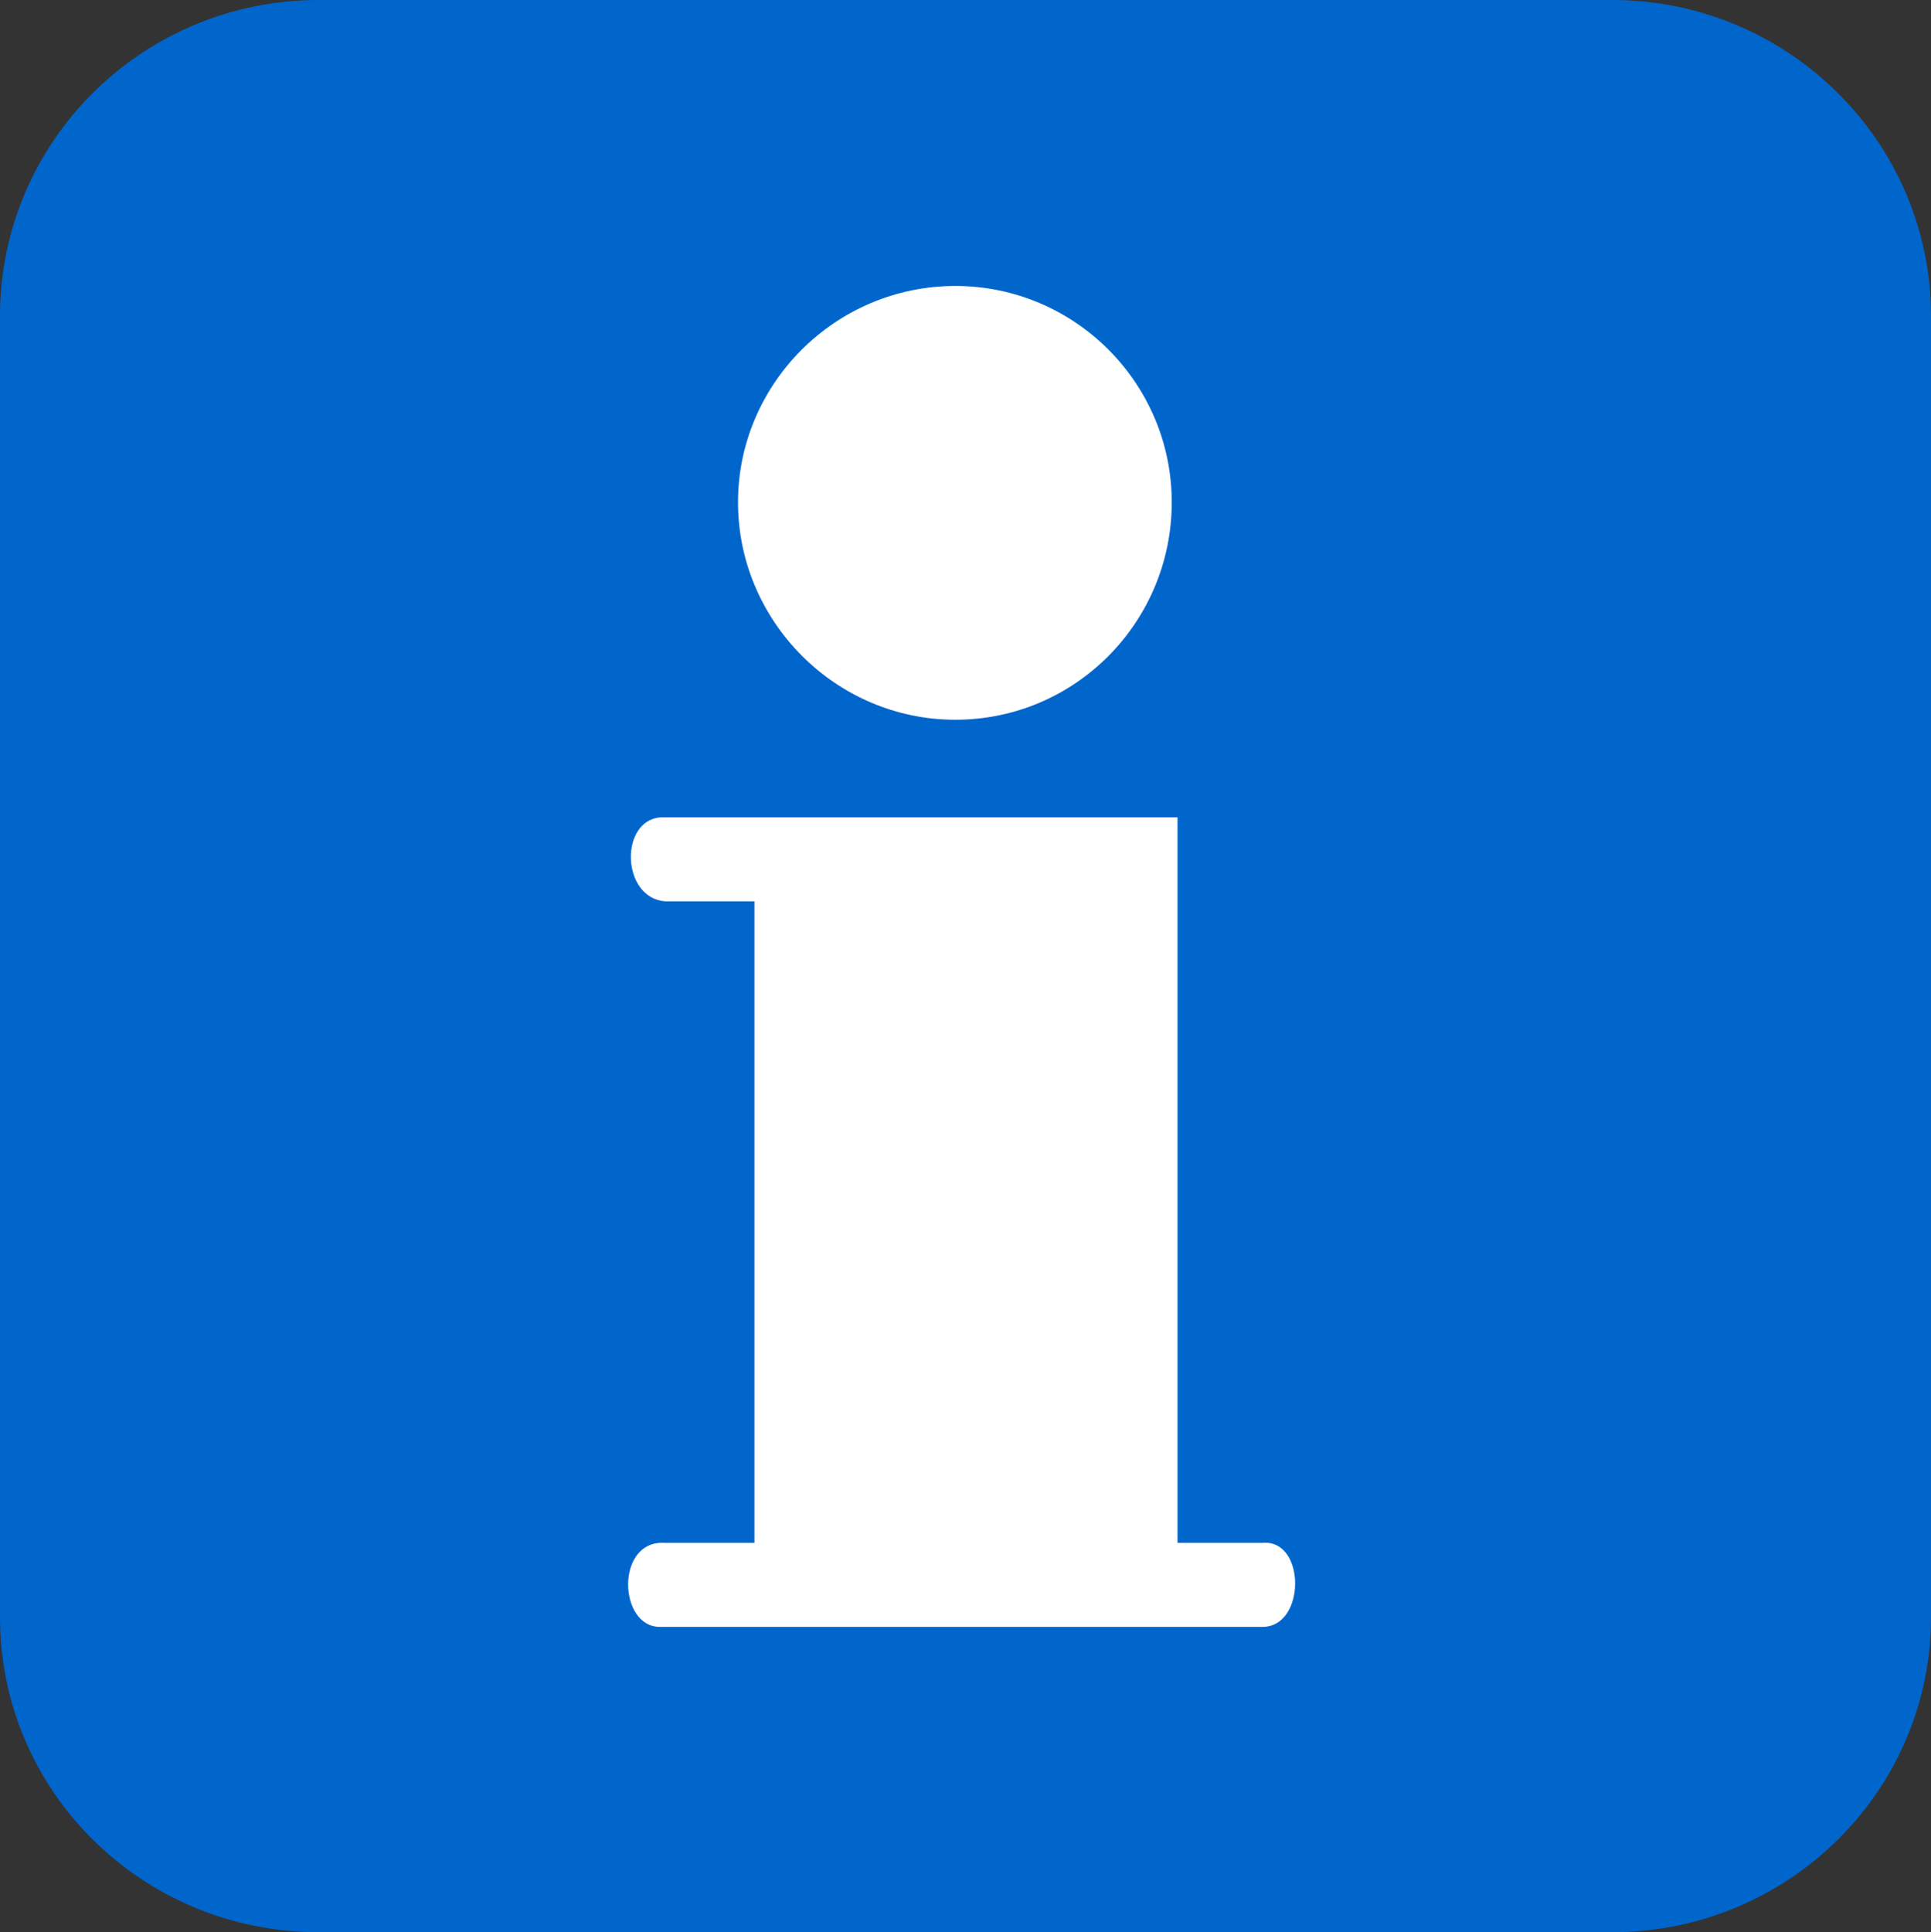
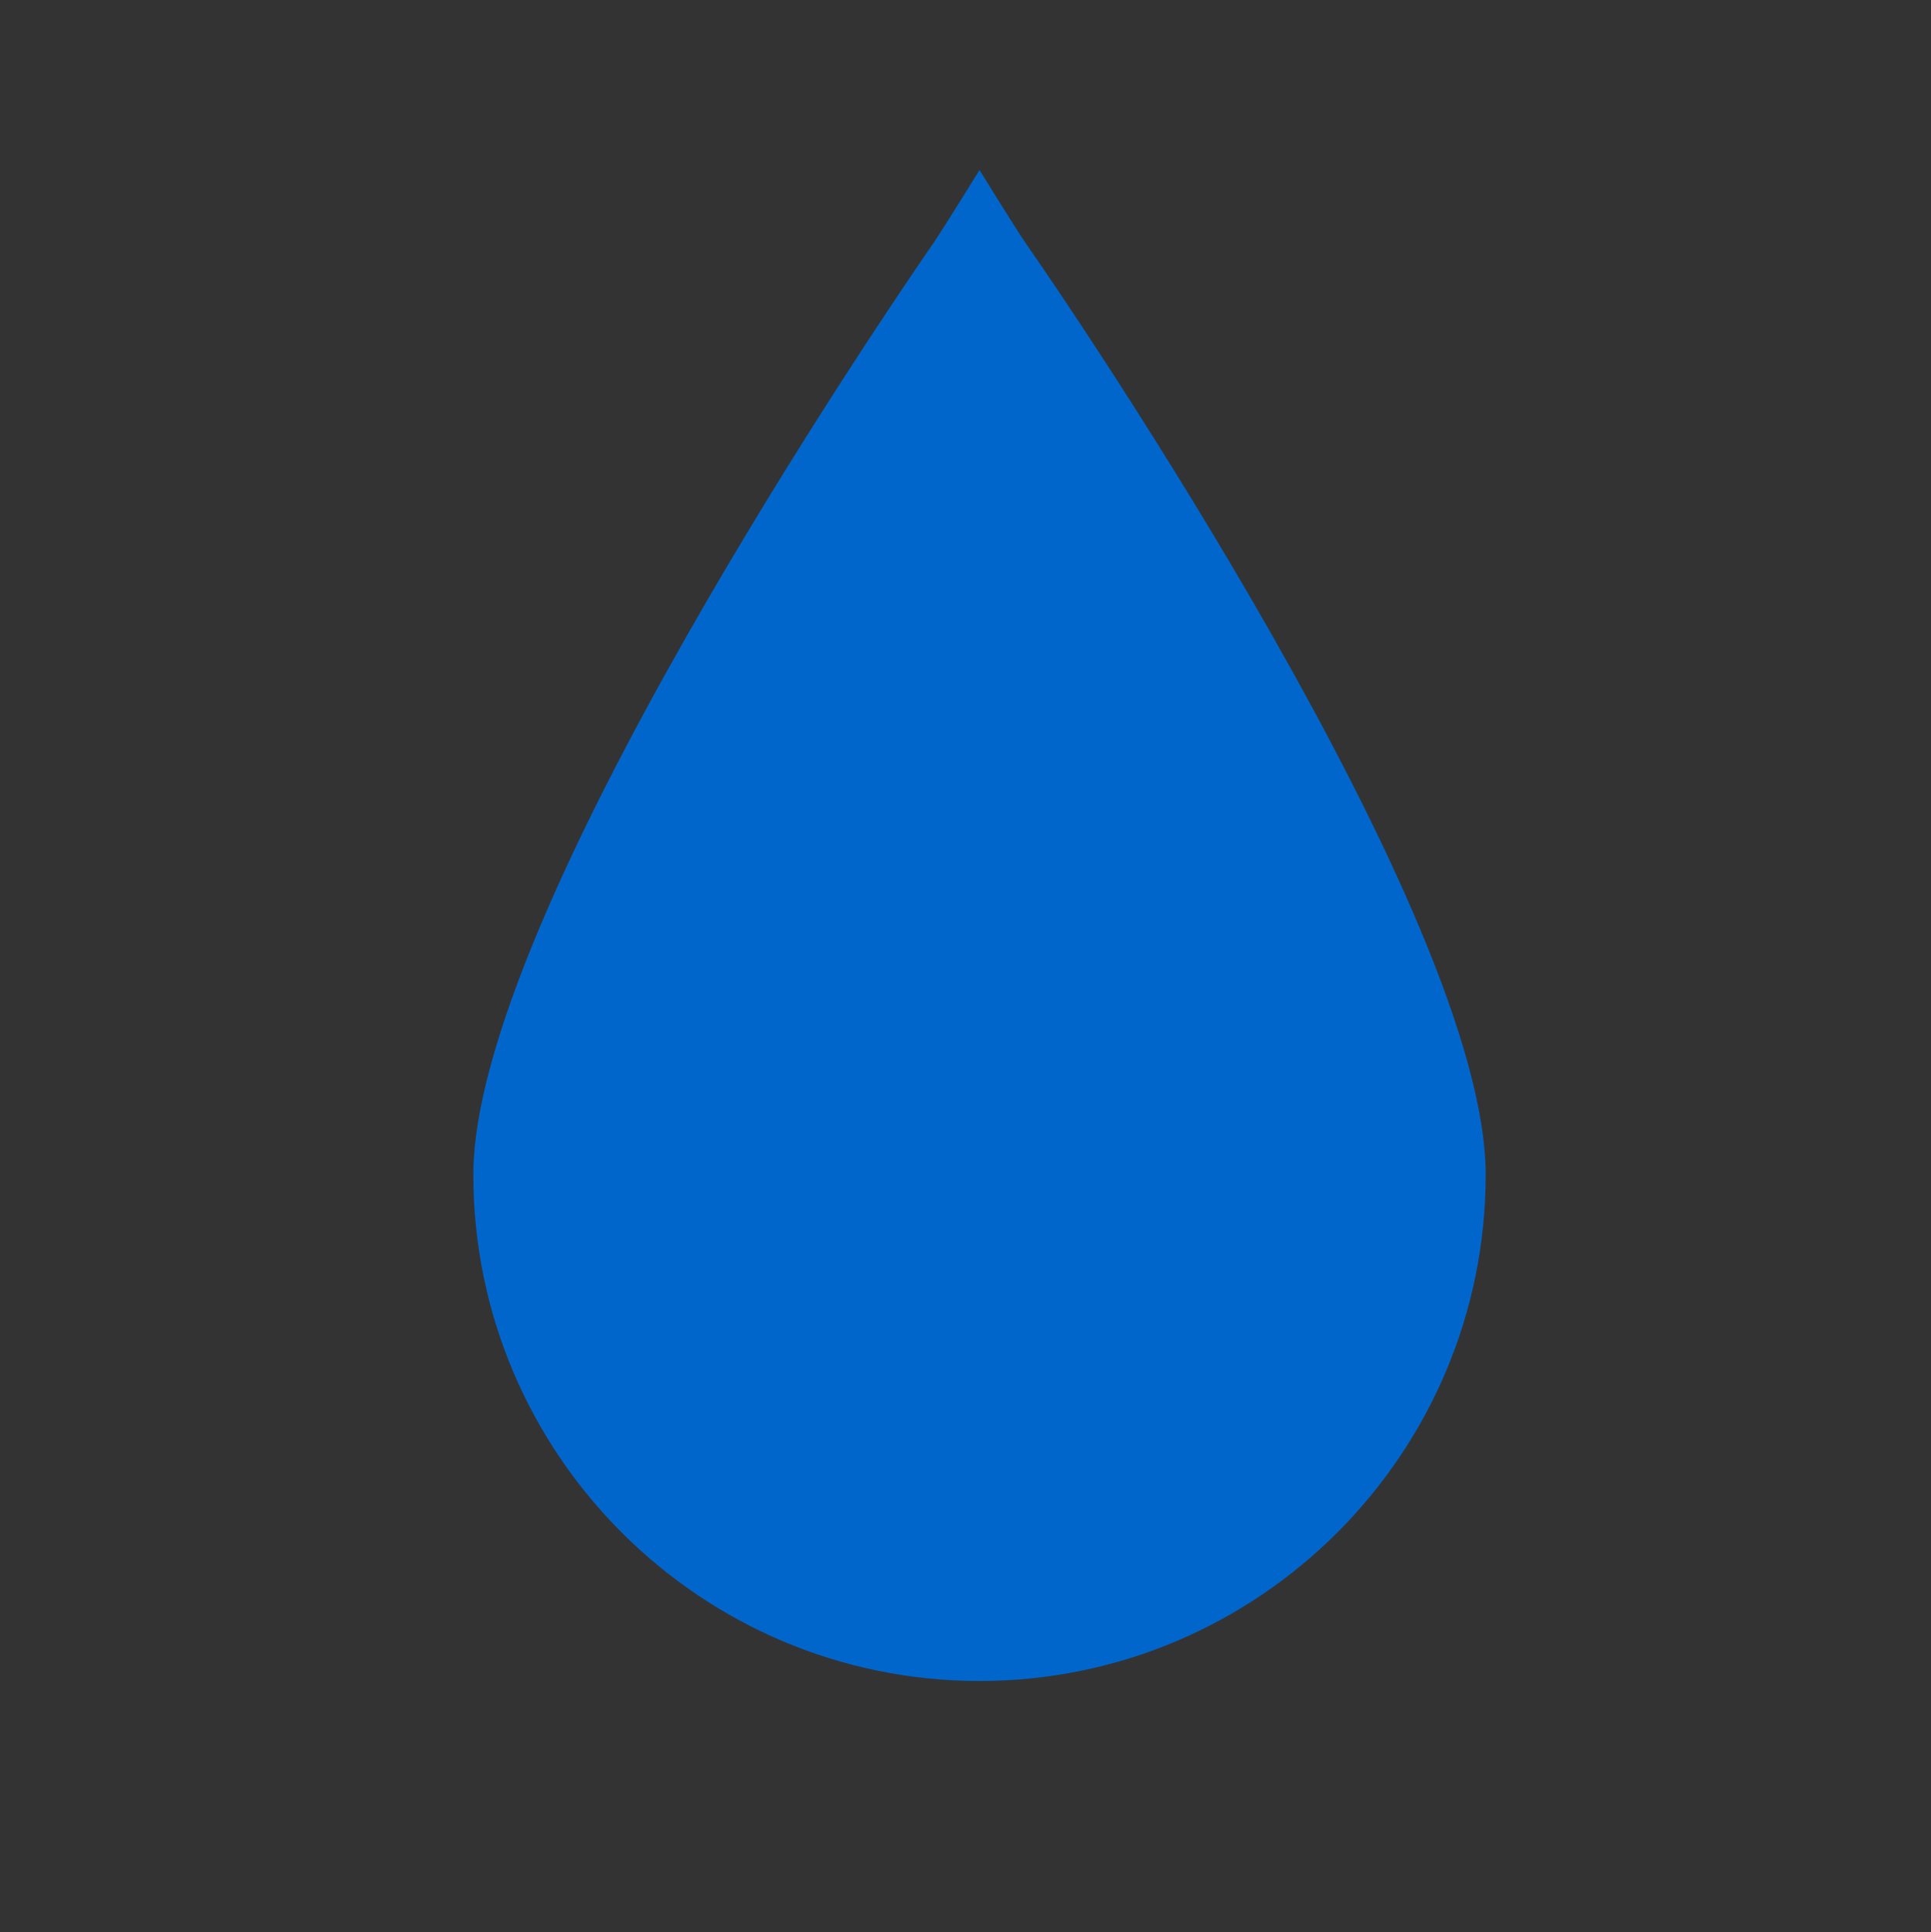
<svg xmlns="http://www.w3.org/2000/svg" viewBox="0 0 19.99 20">
  <rect x="0" y="0" width="19.99" height="20" fill="#333333" stroke="none" />
  <defs>
    <style>
      .cls-1, .cls-2 {
        fill: #06c;
      }

      .cls-3 {
        fill: #fff;
      }

      .cls-3, .cls-2 {
        fill-rule: evenodd;
      }
    </style>
  </defs>
  <g id="Mit_Wasse_Abwasser" data-name="Mit Wasse/Abwasser">
    <path class="cls-1" d="m9.66,2.52c-.49.71-4.76,6.97-4.76,9.64,0,2.89,2.35,5.24,5.24,5.24s5.24-2.35,5.24-5.24c0-2.67-4.27-8.94-4.76-9.64-.11-.16-.48-.76-.48-.76,0,0-.37.6-.48.76Z" />
  </g>
  <g id="HG">
-     <path class="cls-2" d="m0,16.74c0,1.8,1.47,3.26,3.3,3.26h13.39c1.82,0,3.3-1.46,3.3-3.26V3.27c0-1.8-1.48-3.27-3.3-3.27H3.3C1.47,0,0,1.47,0,3.27v13.47Z" />
-   </g>
+     </g>
  <g id="Reception">
-     <path class="cls-3" d="m12.2,8.46h-5.36c-.43.03-.41.84.05.87h.92v6.64h-.93c-.51-.03-.48.87-.05.87h6.24c.45,0,.45-.91,0-.87h-.88v-7.51Z" />
-     <path class="cls-3" d="m9.89,2.96c-1.24,0-2.25,1.01-2.25,2.24s1.01,2.25,2.25,2.25,2.24-1.01,2.24-2.25-1.01-2.24-2.24-2.24" />
-   </g>
+     </g>
</svg>